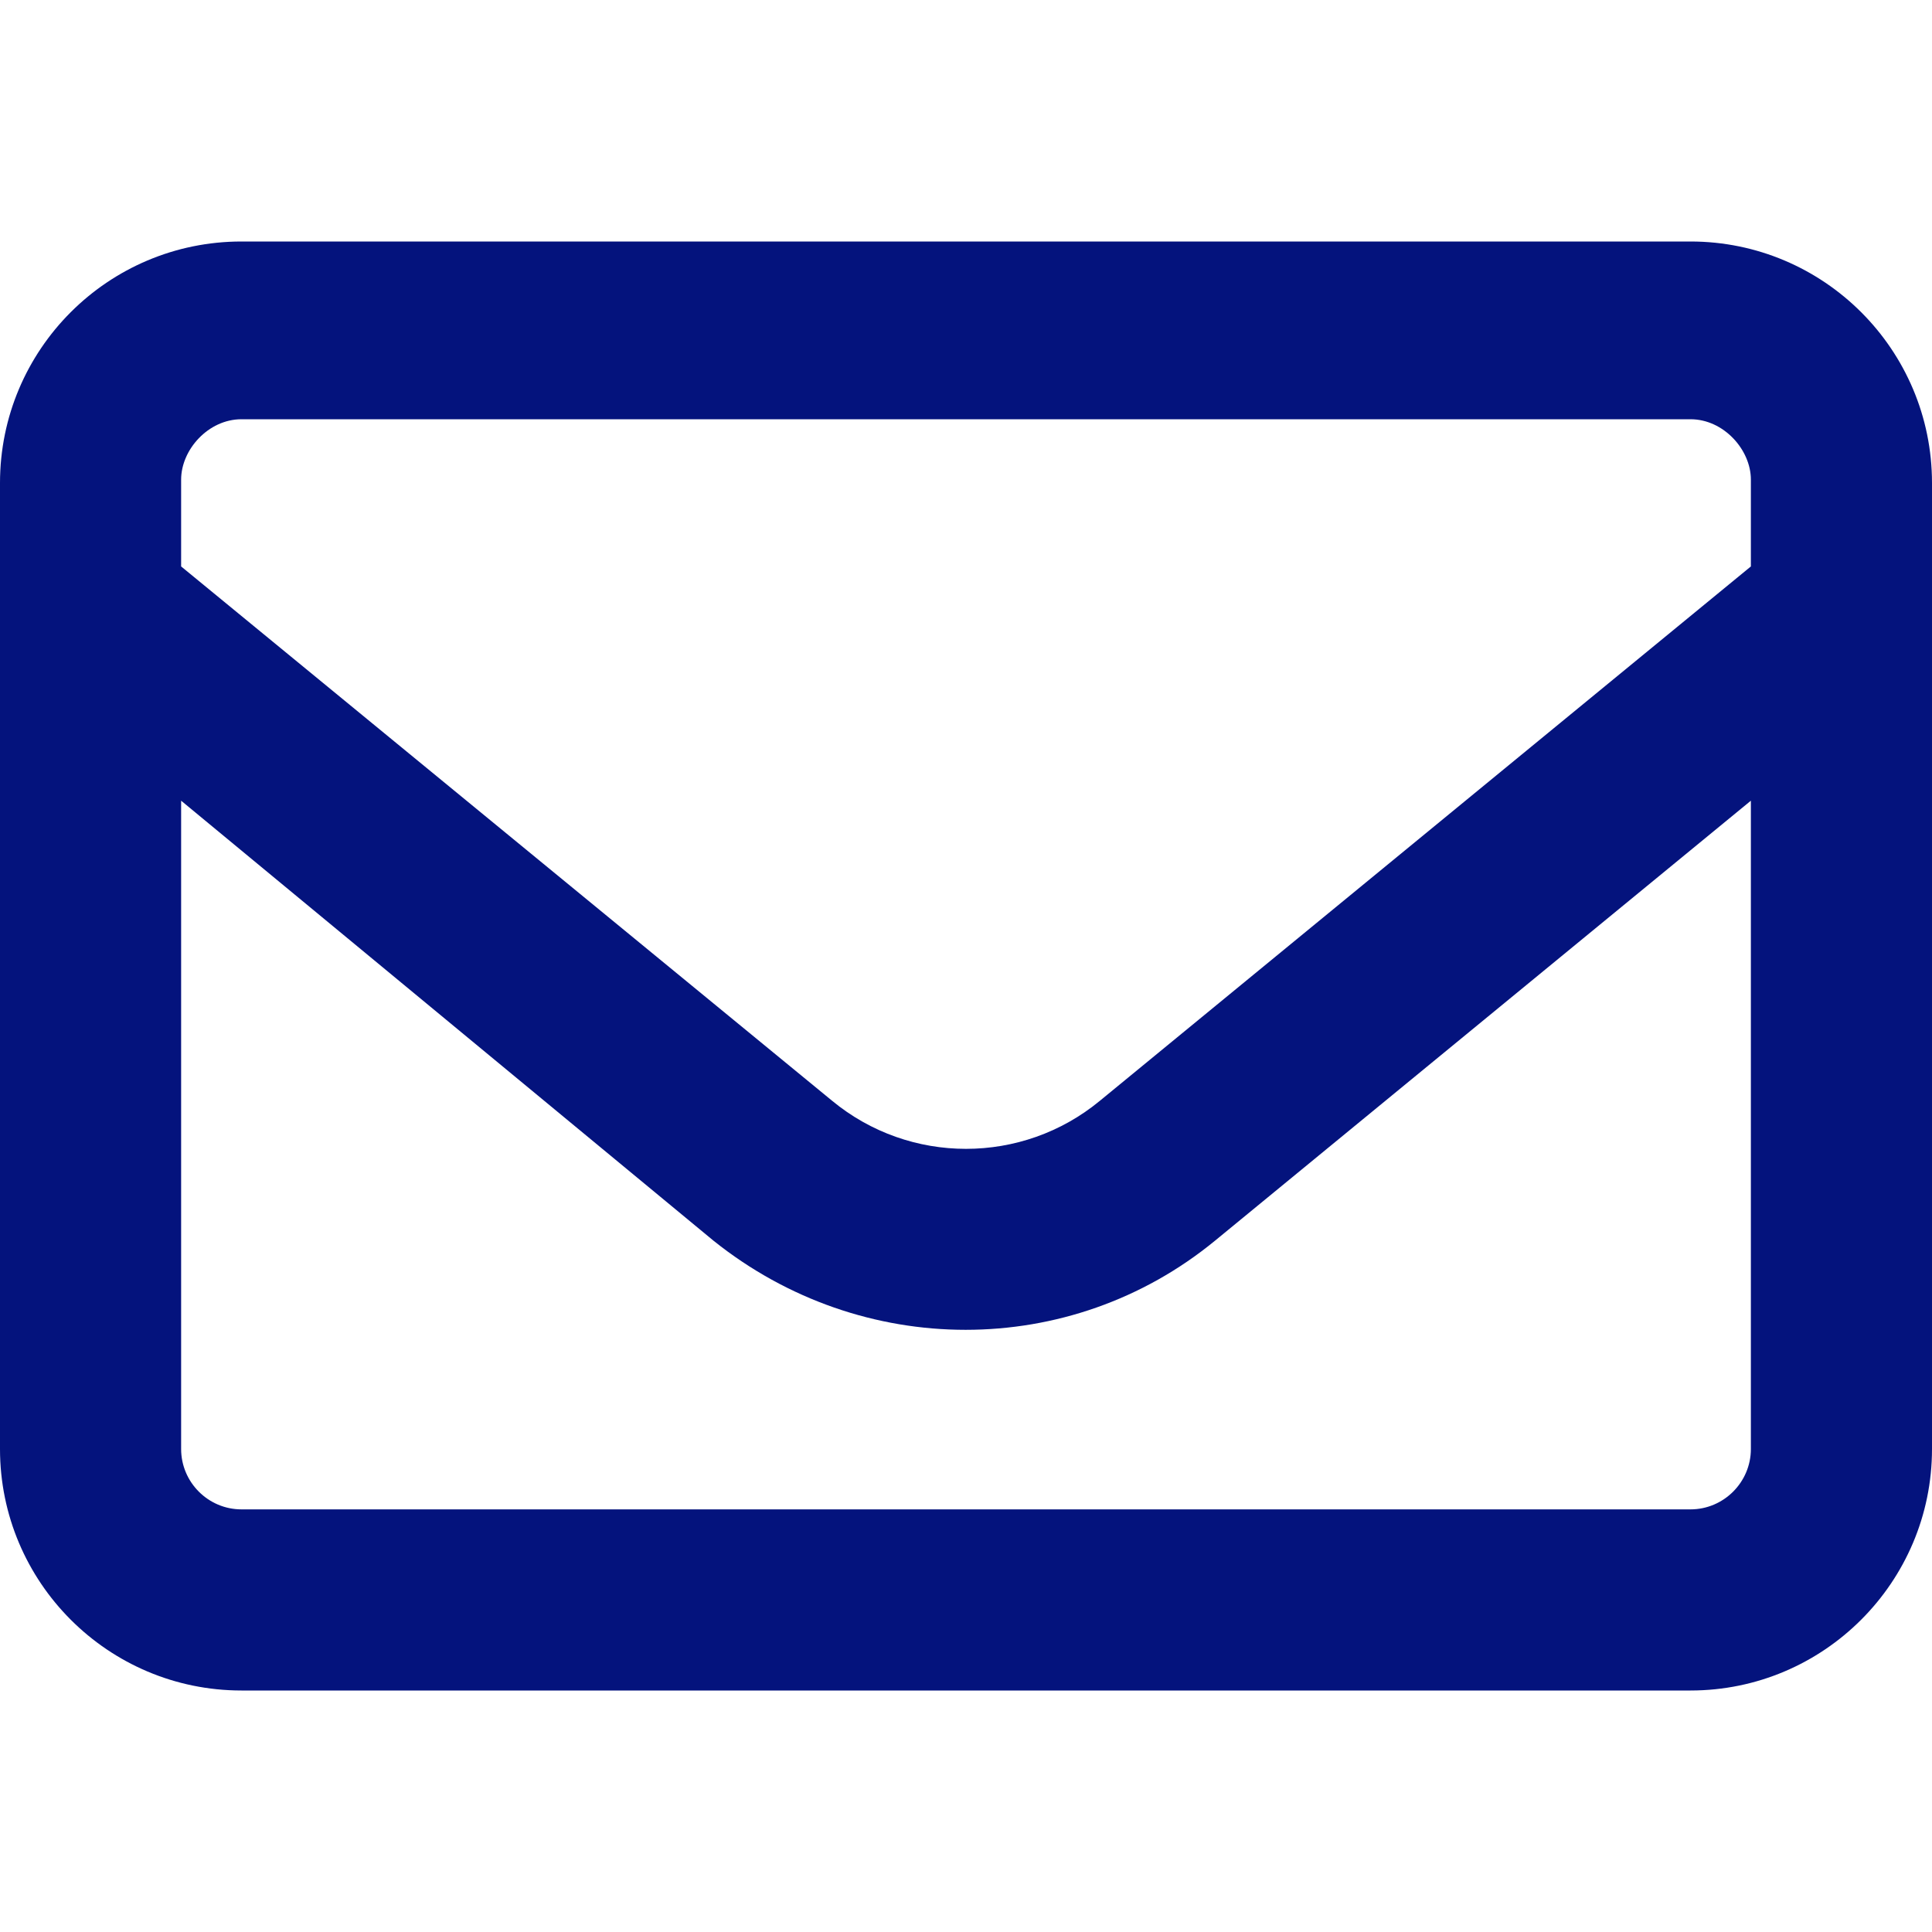
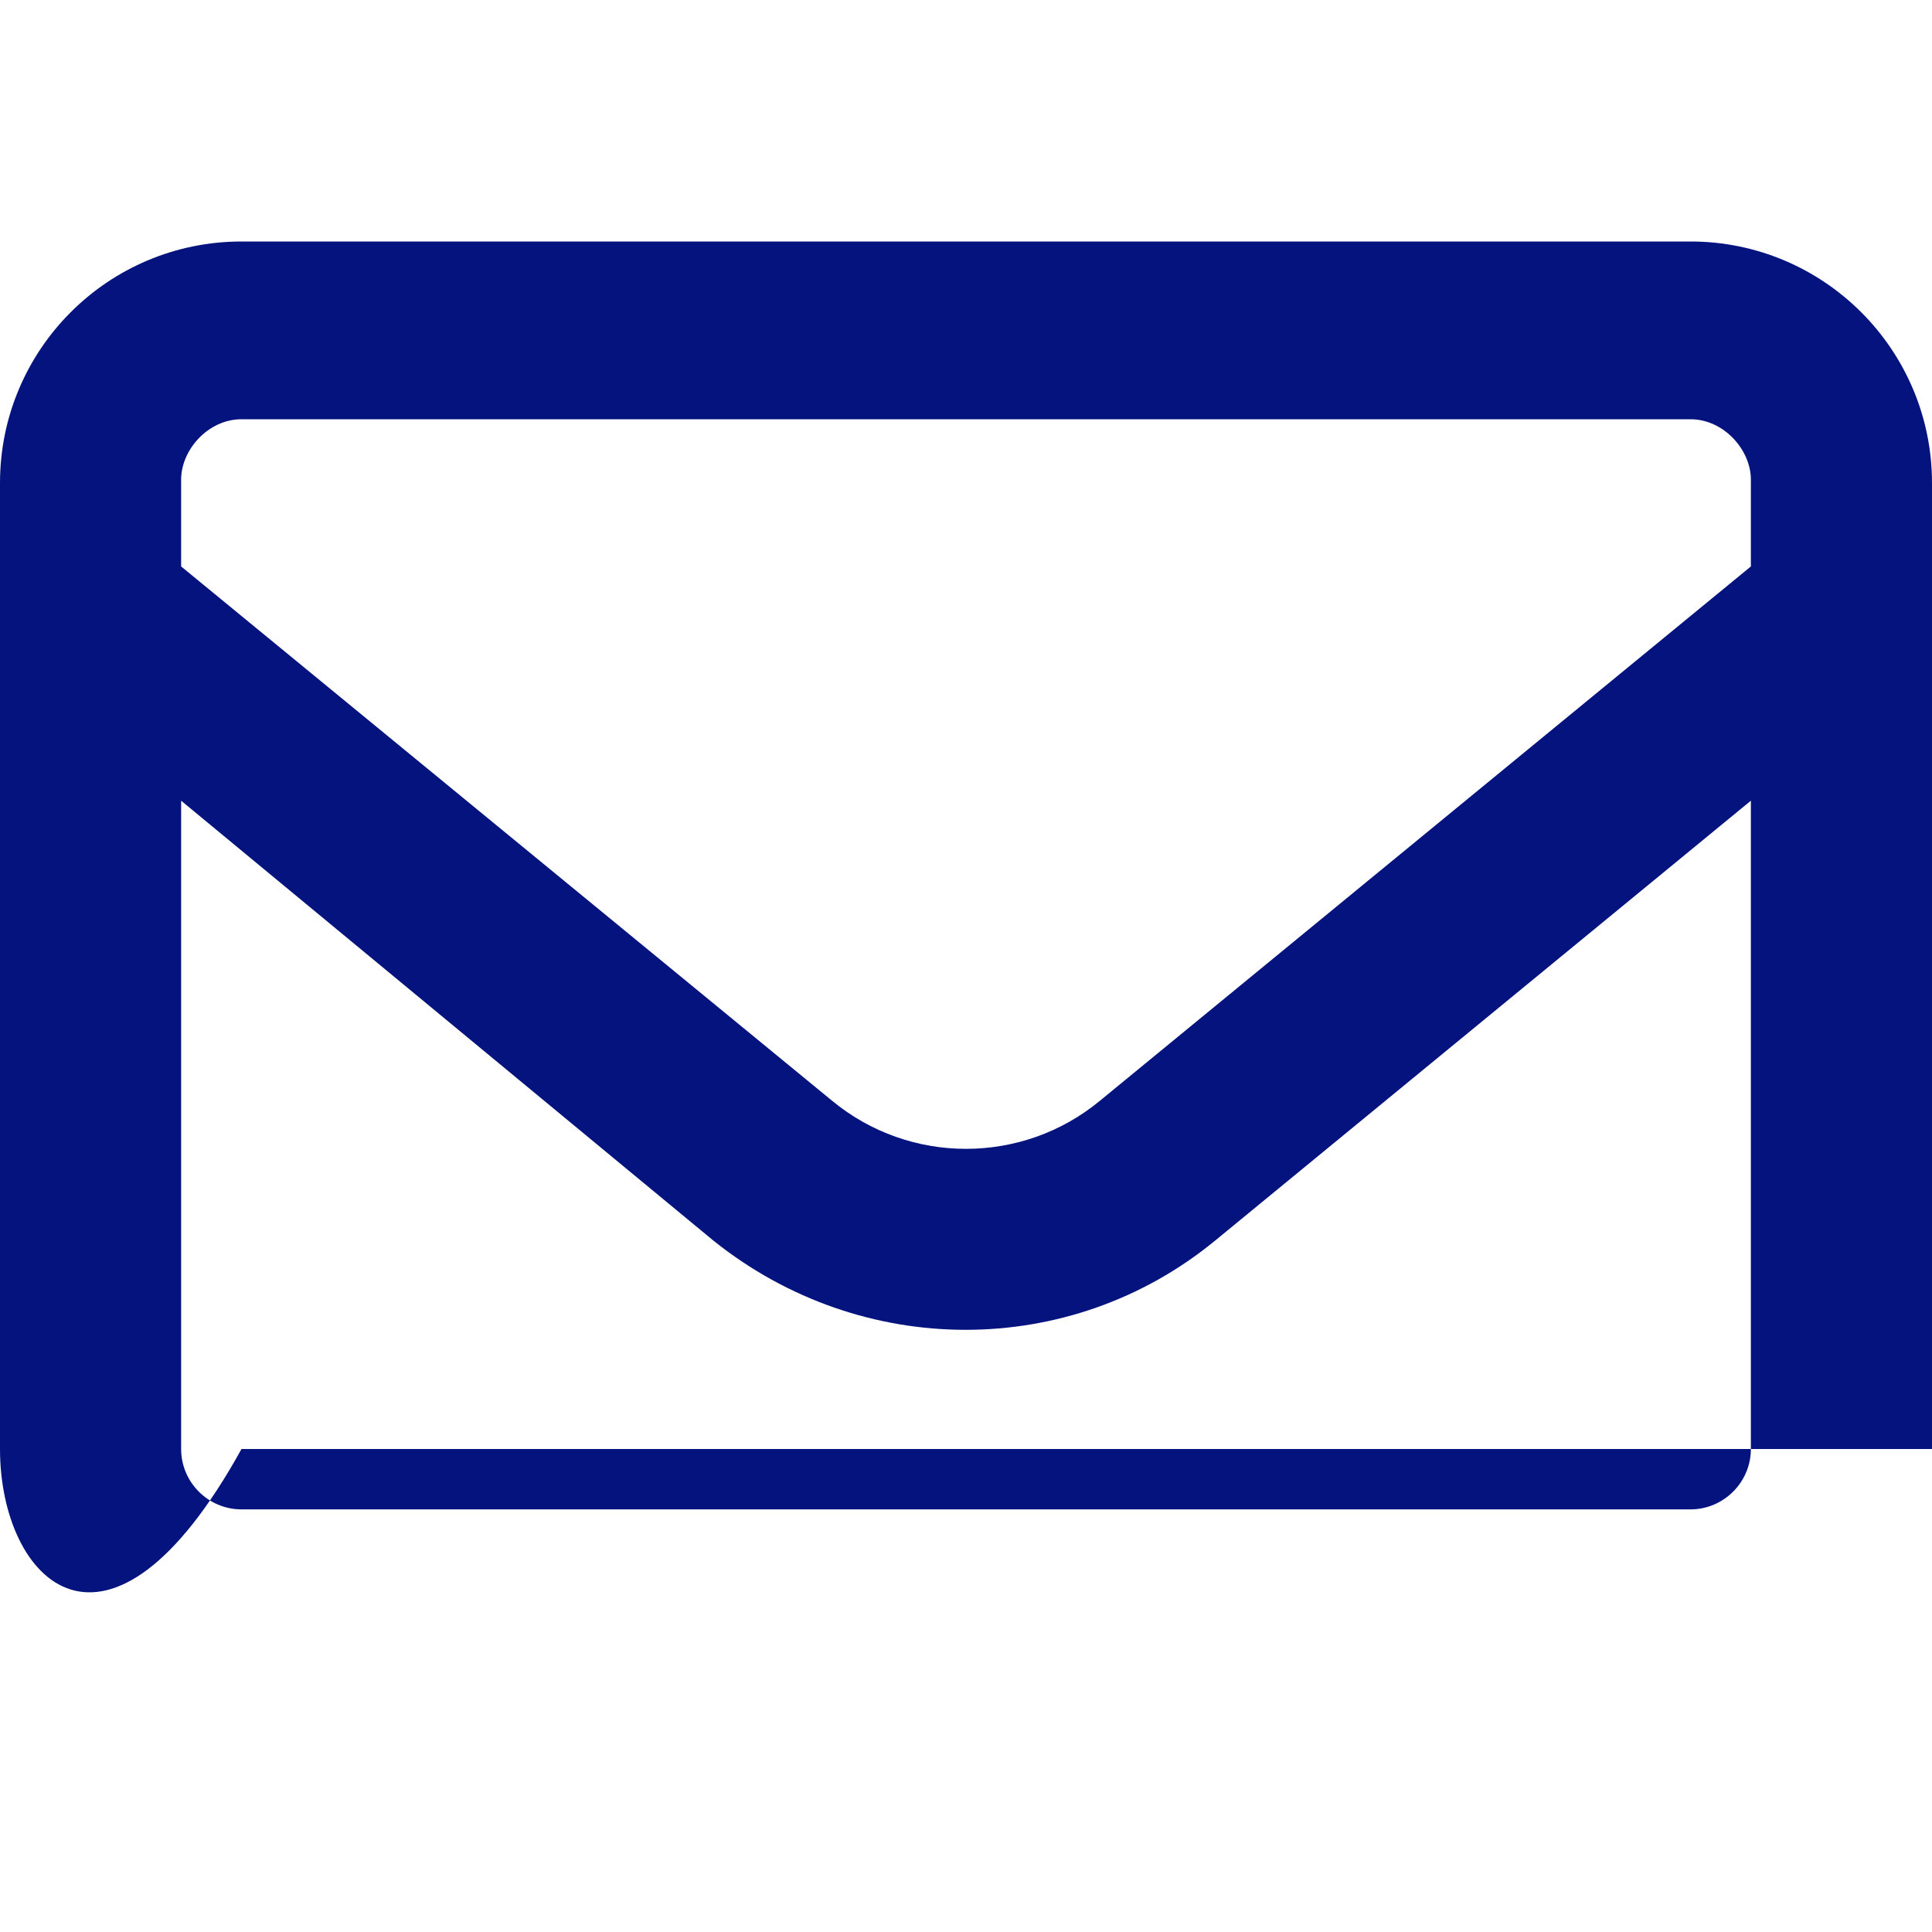
<svg xmlns="http://www.w3.org/2000/svg" width="16" height="16" viewBox="0 0 16 16" fill="none">
-   <path d="M0 4C0 2.895 0.895 2 2 2H14C15.103 2 16 2.895 16 4V12C16 13.103 15.103 14 14 14H2C0.895 14 0 13.103 0 12V4ZM1.5 4V4.691L6.891 9.116C7.534 9.647 8.466 9.647 9.109 9.116L14.5 4.691V3.972C14.5 3.725 14.275 3.472 14 3.472H2C1.724 3.472 1.5 3.725 1.5 3.972V4ZM1.5 6.631V12C1.5 12.275 1.724 12.5 2 12.5H14C14.275 12.5 14.5 12.275 14.5 12V6.631L10.062 10.275C8.863 11.259 7.138 11.259 5.909 10.275L1.5 6.631Z" fill="#04137D" />
+   <path d="M0 4C0 2.895 0.895 2 2 2H14C15.103 2 16 2.895 16 4V12H2C0.895 14 0 13.103 0 12V4ZM1.5 4V4.691L6.891 9.116C7.534 9.647 8.466 9.647 9.109 9.116L14.5 4.691V3.972C14.5 3.725 14.275 3.472 14 3.472H2C1.724 3.472 1.5 3.725 1.5 3.972V4ZM1.5 6.631V12C1.5 12.275 1.724 12.5 2 12.5H14C14.275 12.5 14.5 12.275 14.5 12V6.631L10.062 10.275C8.863 11.259 7.138 11.259 5.909 10.275L1.5 6.631Z" fill="#04137D" />
</svg>